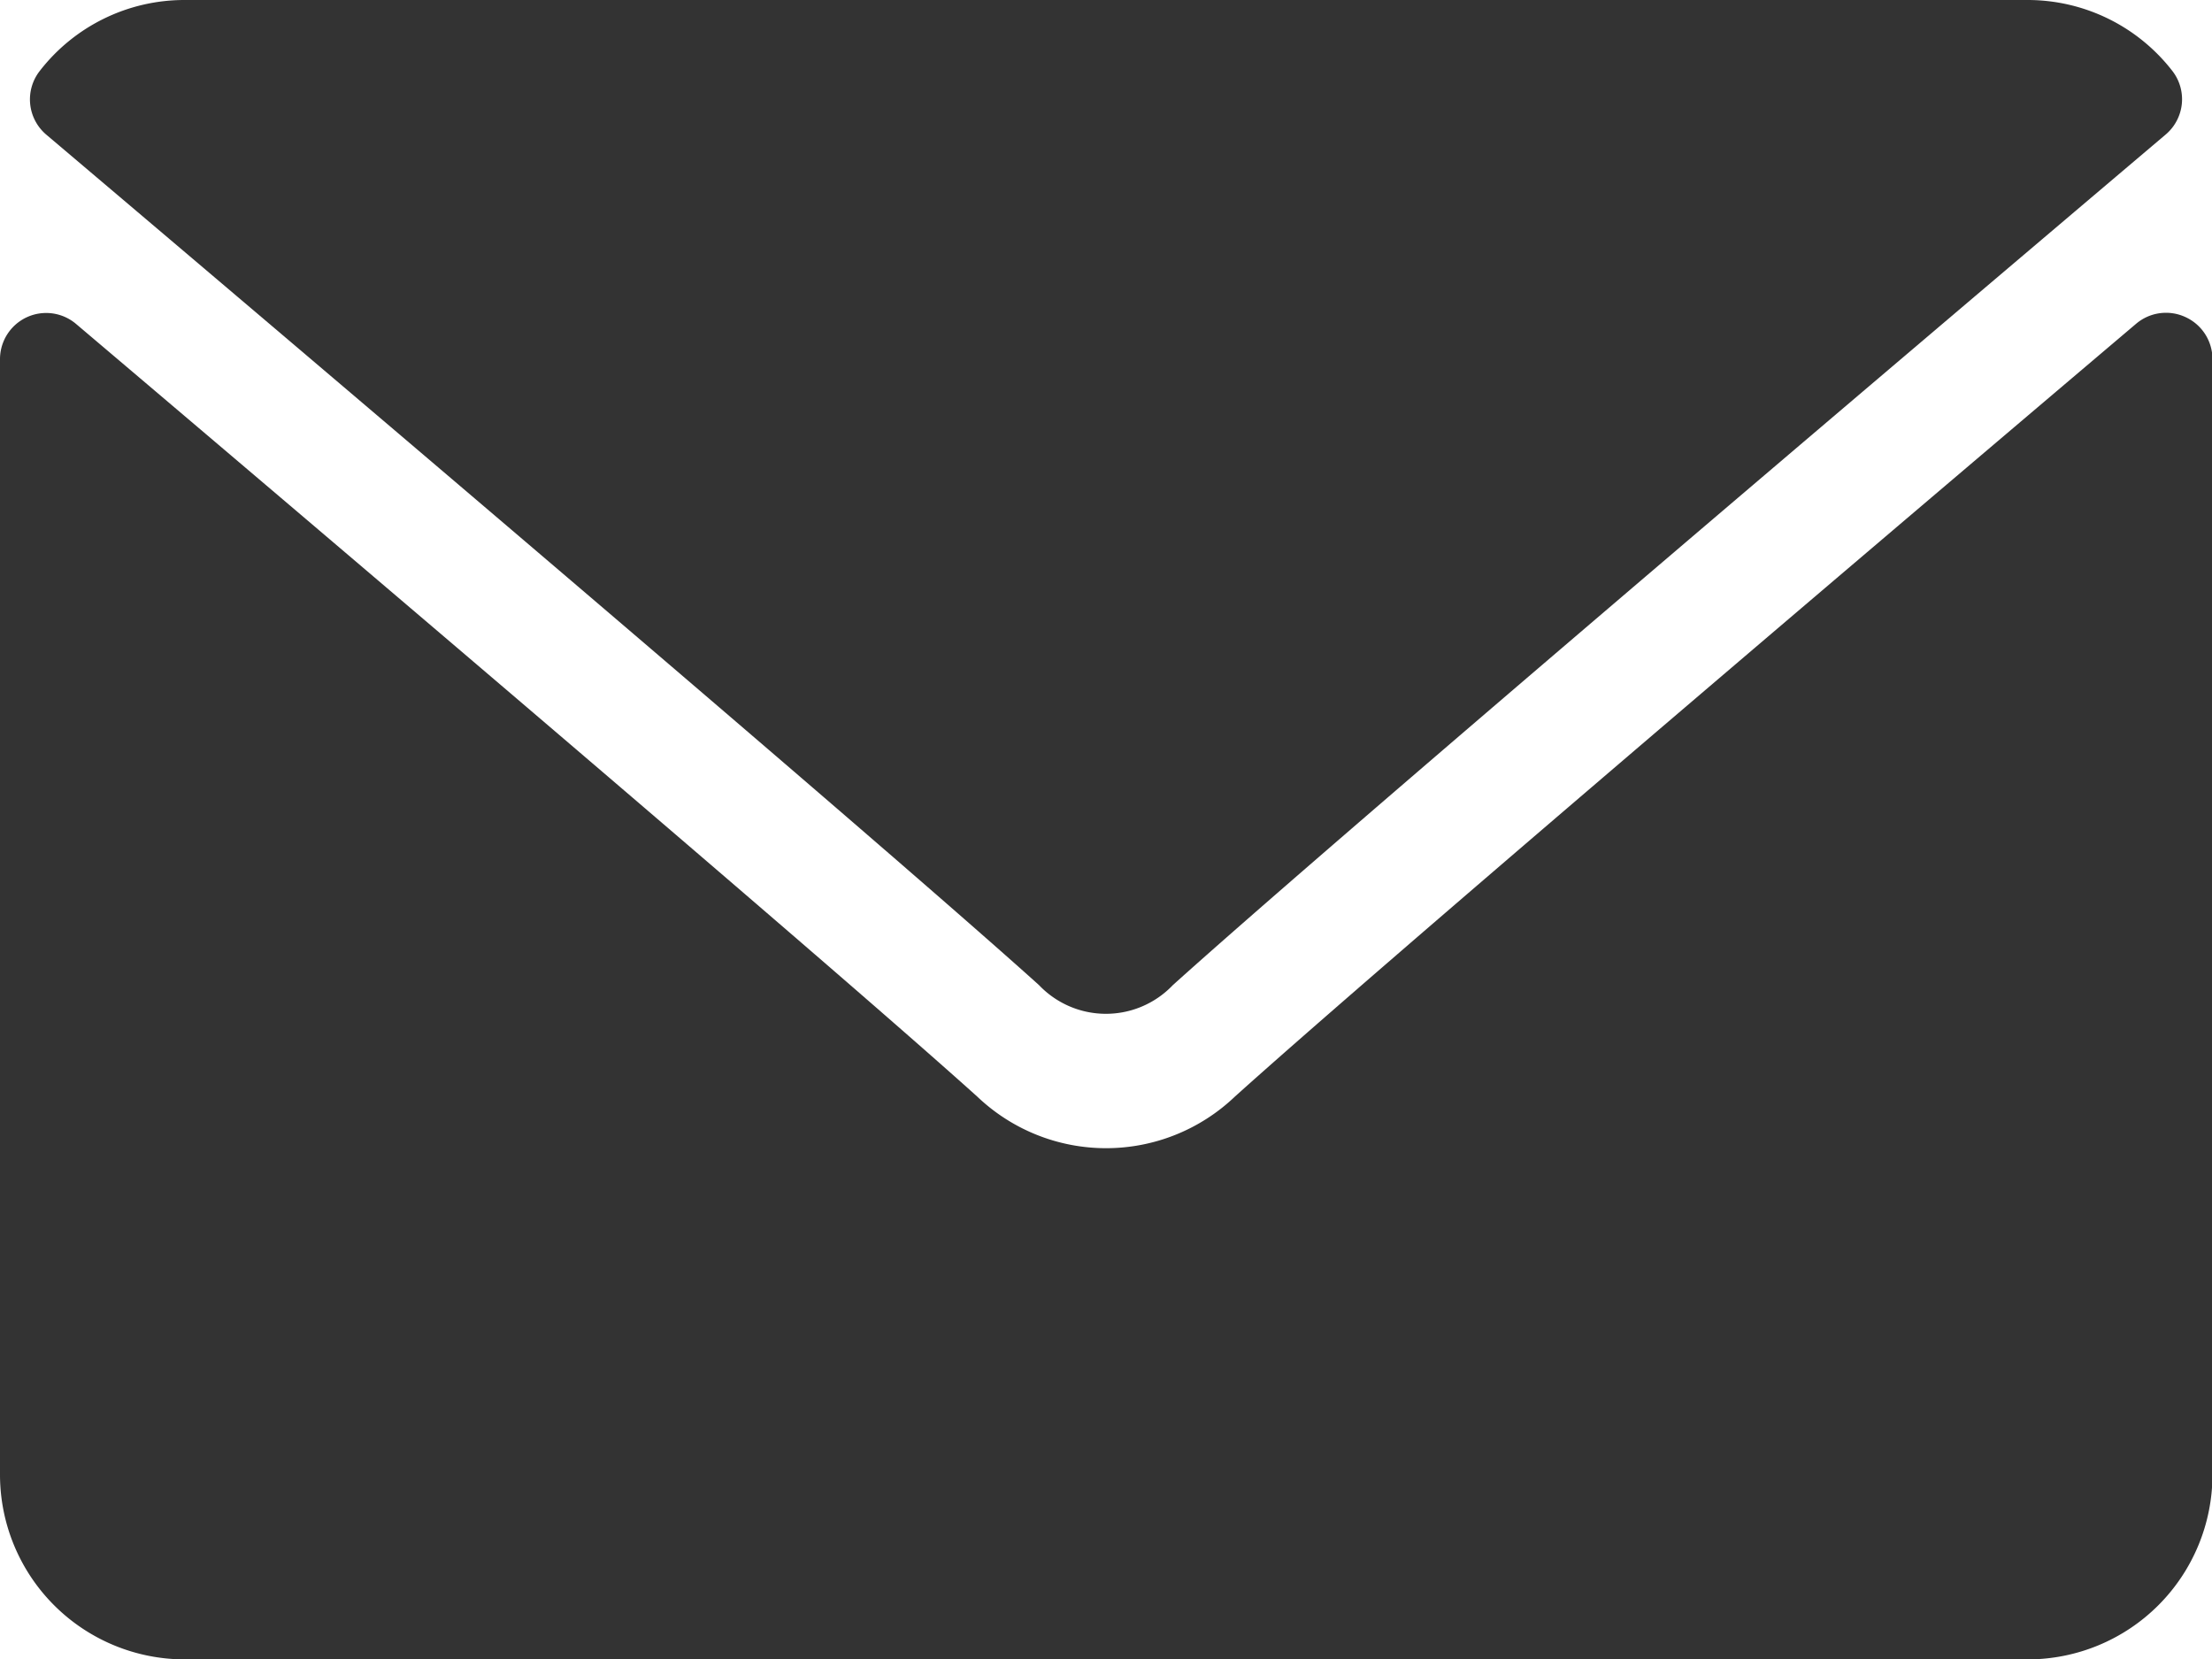
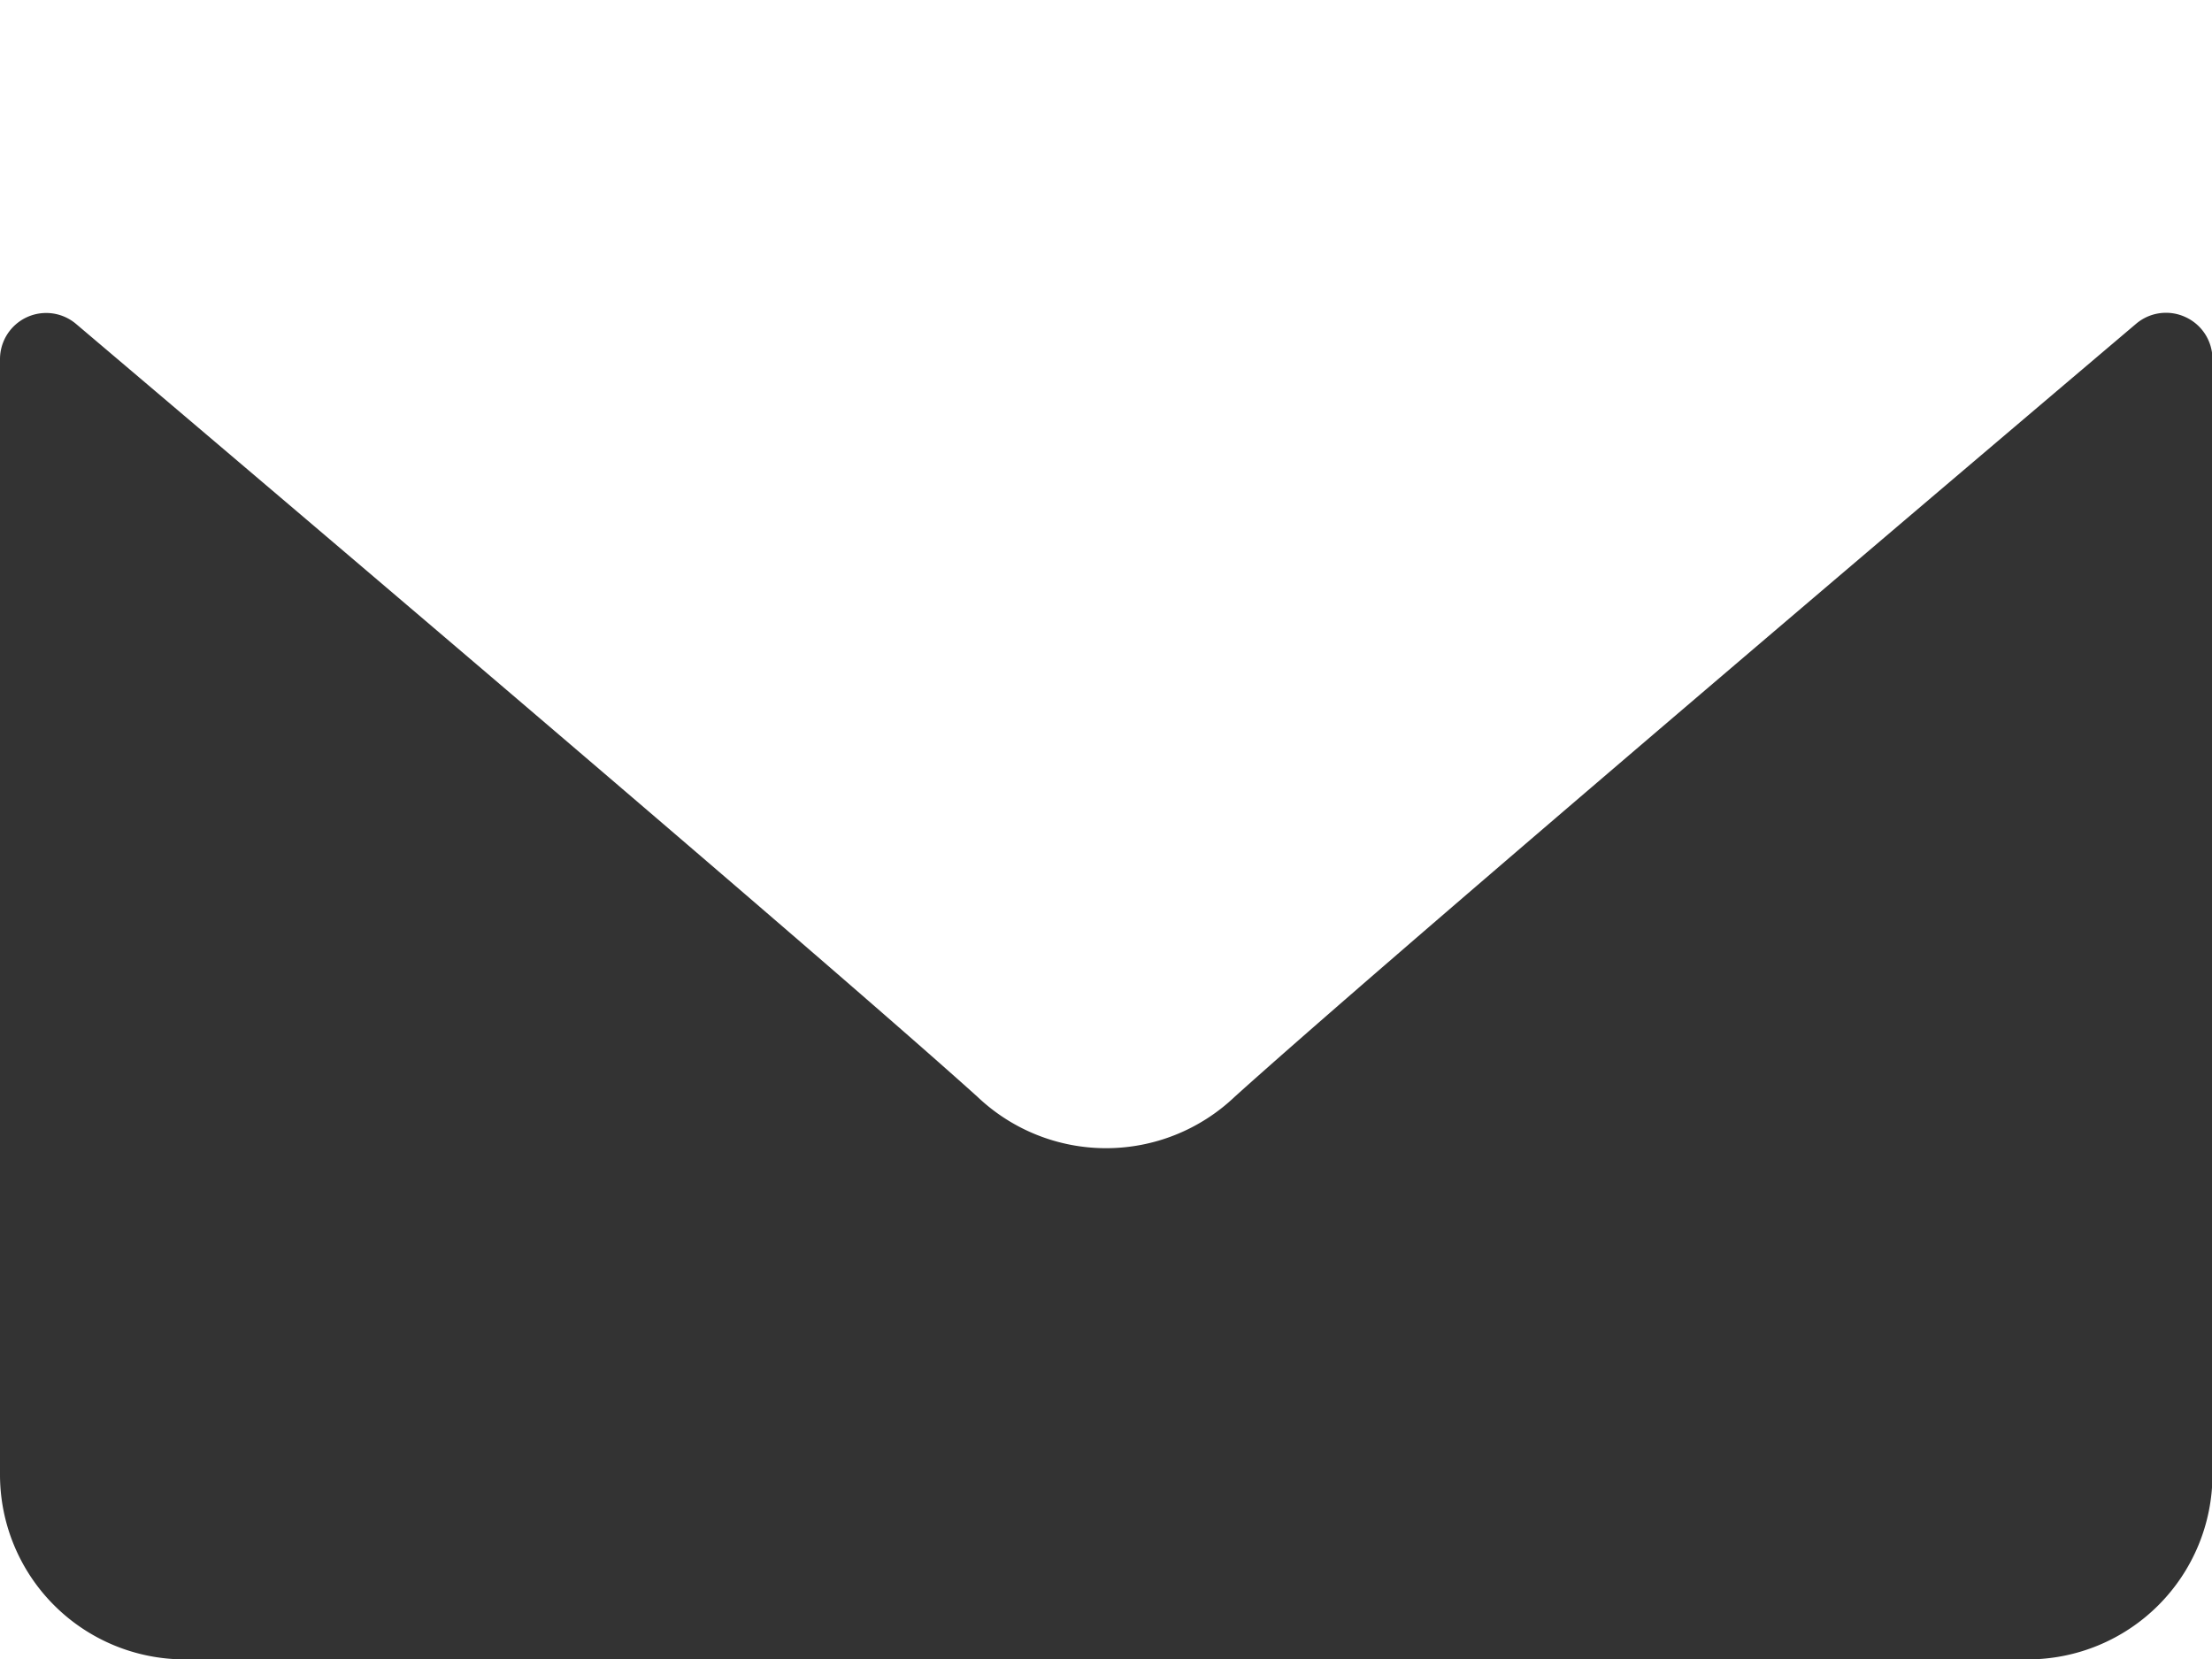
<svg xmlns="http://www.w3.org/2000/svg" width="14.366" height="10.775" viewBox="0 0 14.366 10.775">
  <g id="Group_43393" data-name="Group 43393" transform="translate(0 -64)">
    <g id="Group_43392" data-name="Group 43392" transform="translate(0 64)">
      <g id="Group_43391" data-name="Group 43391">
-         <path id="Path_61331" data-name="Path 61331" d="M7.02,64.874c1.972,1.67,5.431,4.608,6.448,5.524a.6.6,0,0,0,.869,0c1.018-.917,4.478-3.855,6.449-5.525a.3.3,0,0,0,.042-.413A1.189,1.189,0,0,0,19.889,64H7.917a1.188,1.188,0,0,0-.939.461A.3.3,0,0,0,7.02,64.874Z" transform="translate(-6.72 -64)" fill="#333" />
        <path id="Path_61332" data-name="Path 61332" d="M14.193,136.439a.3.3,0,0,0-.319.043c-2.187,1.854-4.977,4.23-5.855,5.021a1.212,1.212,0,0,1-1.671,0c-.936-.843-4.07-3.507-5.855-5.02a.3.3,0,0,0-.493.228v7.246a1.2,1.2,0,0,0,1.2,1.2H13.169a1.2,1.2,0,0,0,1.2-1.2v-7.246A.3.3,0,0,0,14.193,136.439Z" transform="translate(0 -134.38)" fill="#333" />
      </g>
    </g>
  </g>
</svg>